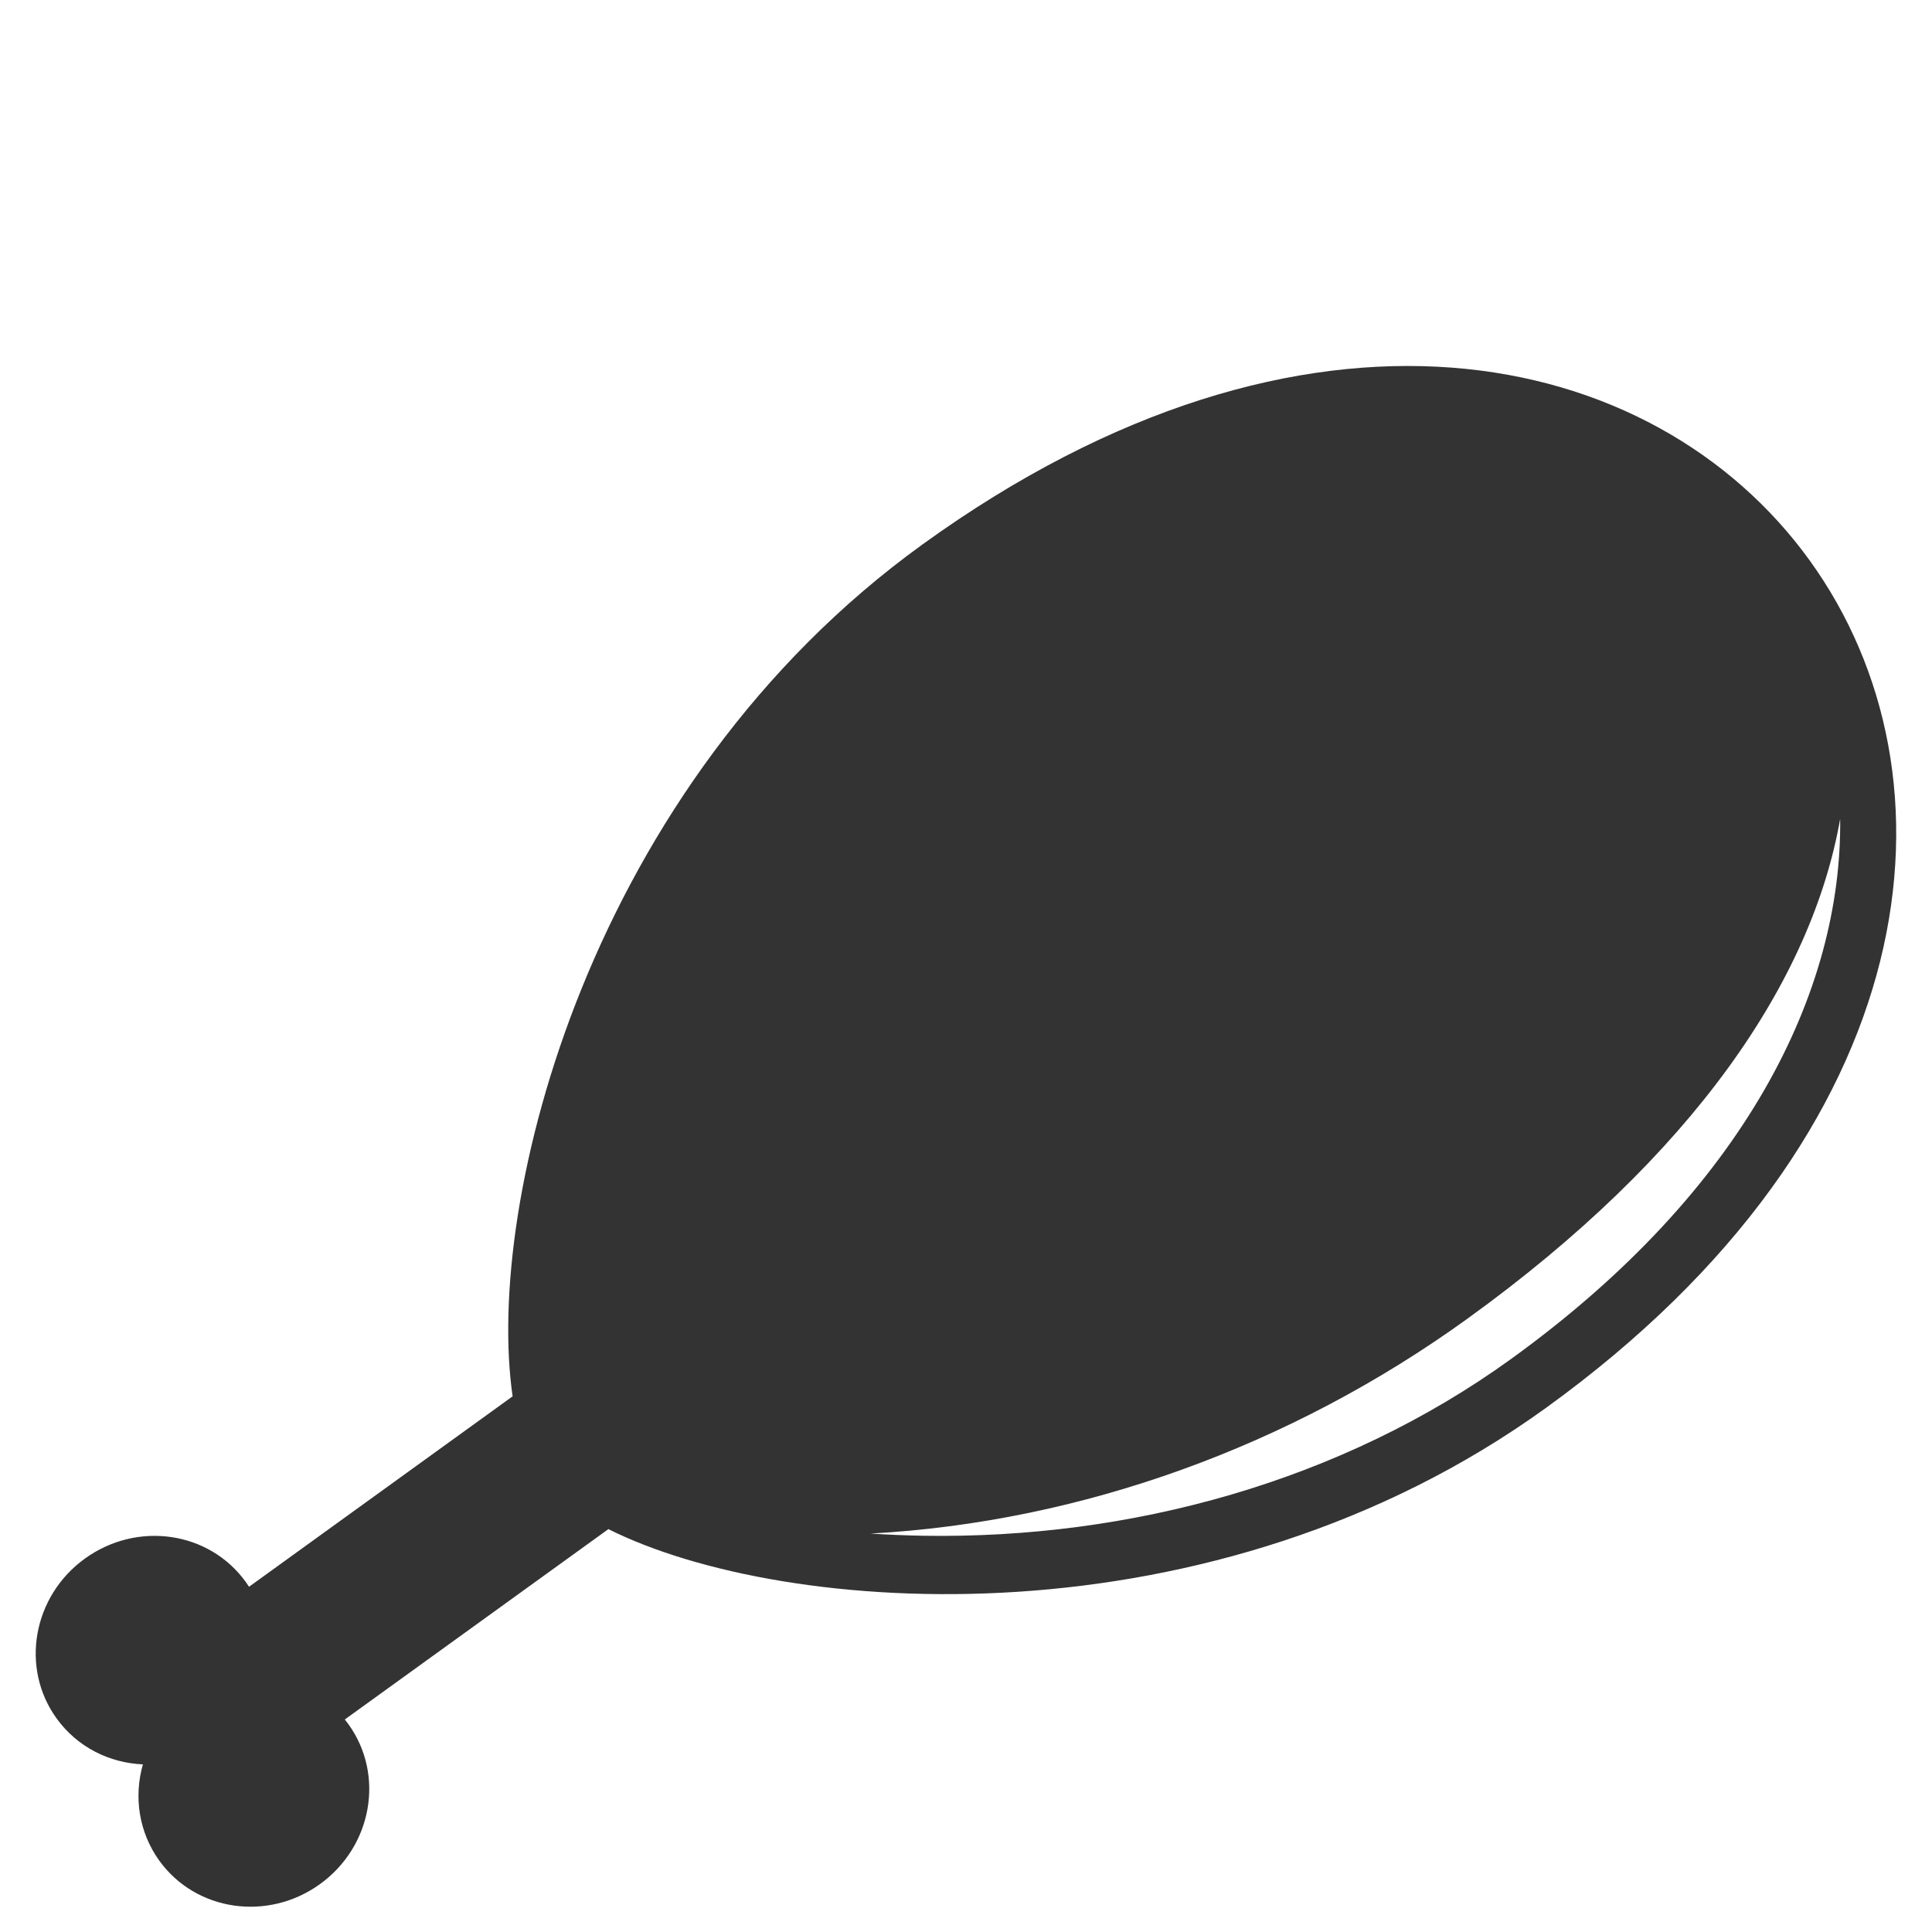
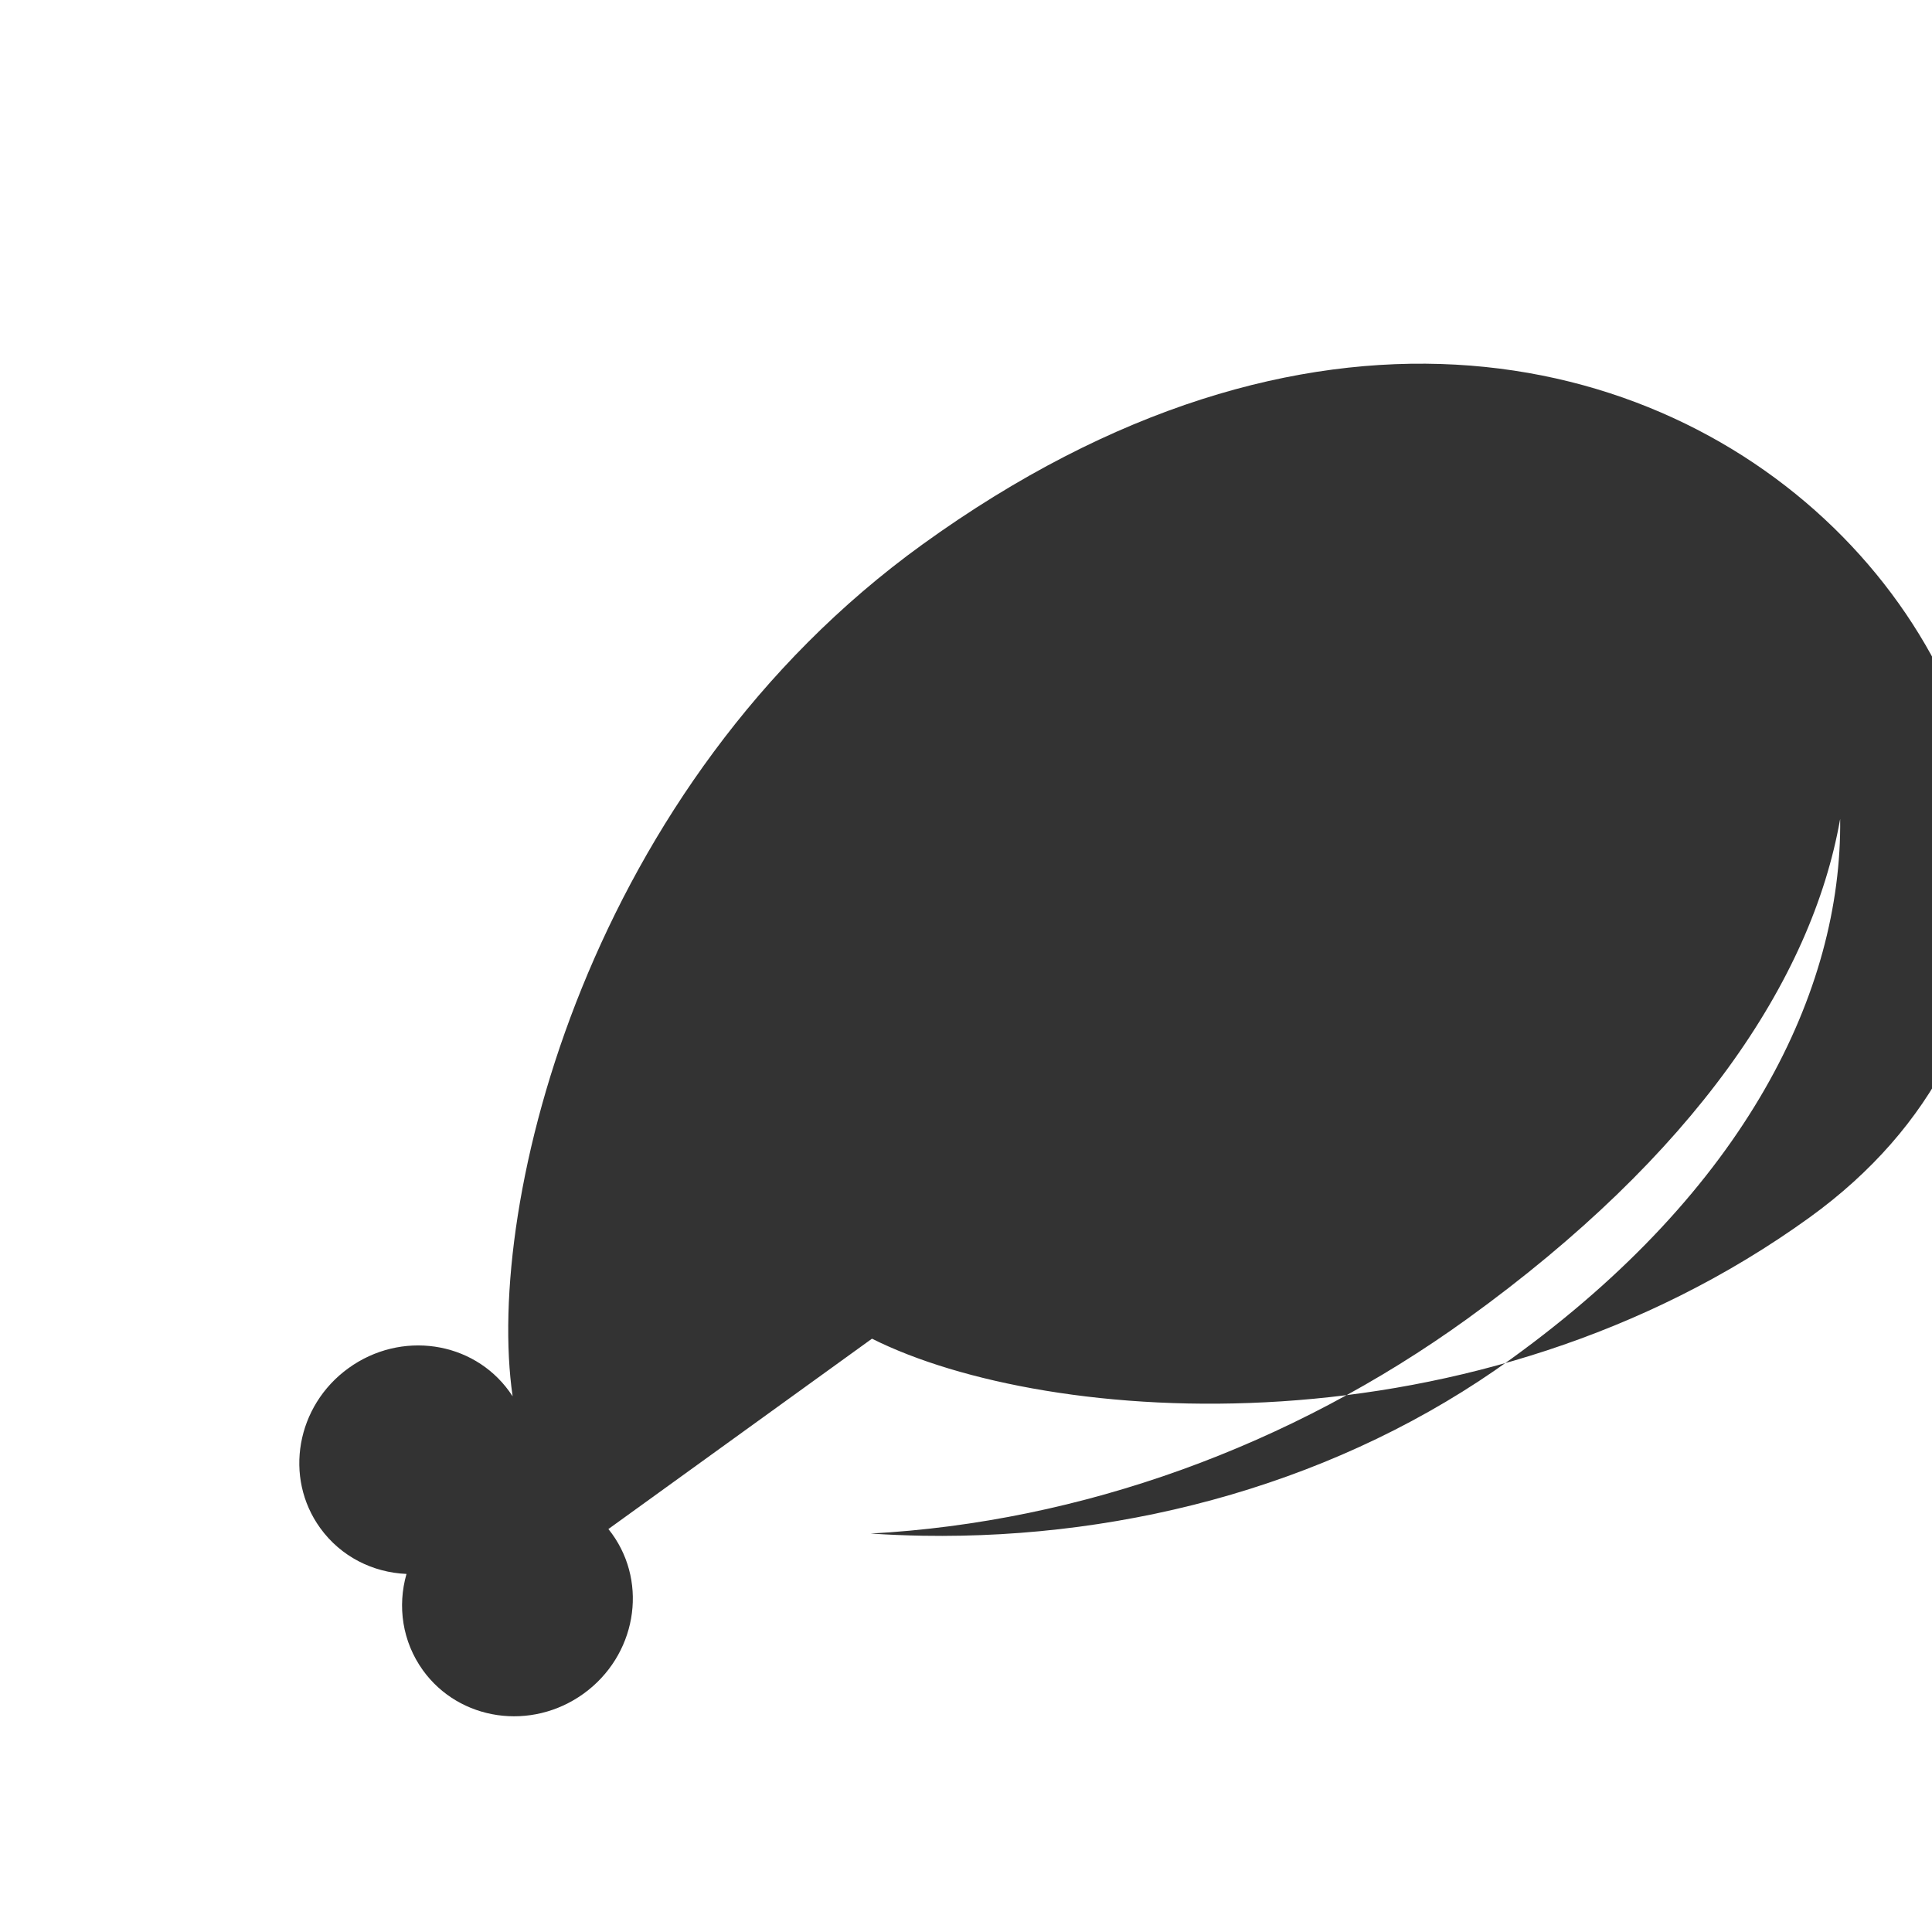
<svg xmlns="http://www.w3.org/2000/svg" version="1.1" id="Layer_1" x="0px" y="0px" viewBox="0 0 300 300" style="enable-background:new 0 0 300 300;" xml:space="preserve">
  <style type="text/css">
	.st0{fill-rule:evenodd;clip-rule:evenodd;fill:#333333;}
</style>
-   <path class="st0" d="M143.24,84.54c-51.78,37.4-68.03,102.12-63.64,132.28l-40.93,29.57c-0.17-0.26-0.34-0.51-0.52-0.76  c-5.68-7.86-16.84-9.48-24.96-3.62c-8.11,5.85-10.08,16.97-4.4,24.83c3.22,4.46,8.2,6.91,13.4,7.13c-1.43,5-0.66,10.5,2.55,14.96  c5.68,7.86,16.84,9.48,24.95,3.63c8.11-5.86,10.08-16.97,4.41-24.83c-0.18-0.25-0.37-0.5-0.56-0.73l40.93-29.56  c27.25,13.65,93.8,18.57,145.58-18.82C359.21,132.54,262.39-1.51,143.24,84.54z M234.61,211.04  c-26.29,18.99-59.06,27.97-91.31,27.43c-2.67-0.05-5.39-0.16-8.12-0.34c32.71-1.78,65.24-13.54,92.69-33.37  c35.1-25.35,53.45-52.48,57.87-77.6C286.05,153.84,271.1,184.69,234.61,211.04z" />
+   <path class="st0" d="M143.24,84.54c-51.78,37.4-68.03,102.12-63.64,132.28c-0.17-0.26-0.34-0.51-0.52-0.76  c-5.68-7.86-16.84-9.48-24.96-3.62c-8.11,5.85-10.08,16.97-4.4,24.83c3.22,4.46,8.2,6.91,13.4,7.13c-1.43,5-0.66,10.5,2.55,14.96  c5.68,7.86,16.84,9.48,24.95,3.63c8.11-5.86,10.08-16.97,4.41-24.83c-0.18-0.25-0.37-0.5-0.56-0.73l40.93-29.56  c27.25,13.65,93.8,18.57,145.58-18.82C359.21,132.54,262.39-1.51,143.24,84.54z M234.61,211.04  c-26.29,18.99-59.06,27.97-91.31,27.43c-2.67-0.05-5.39-0.16-8.12-0.34c32.71-1.78,65.24-13.54,92.69-33.37  c35.1-25.35,53.45-52.48,57.87-77.6C286.05,153.84,271.1,184.69,234.61,211.04z" />
</svg>